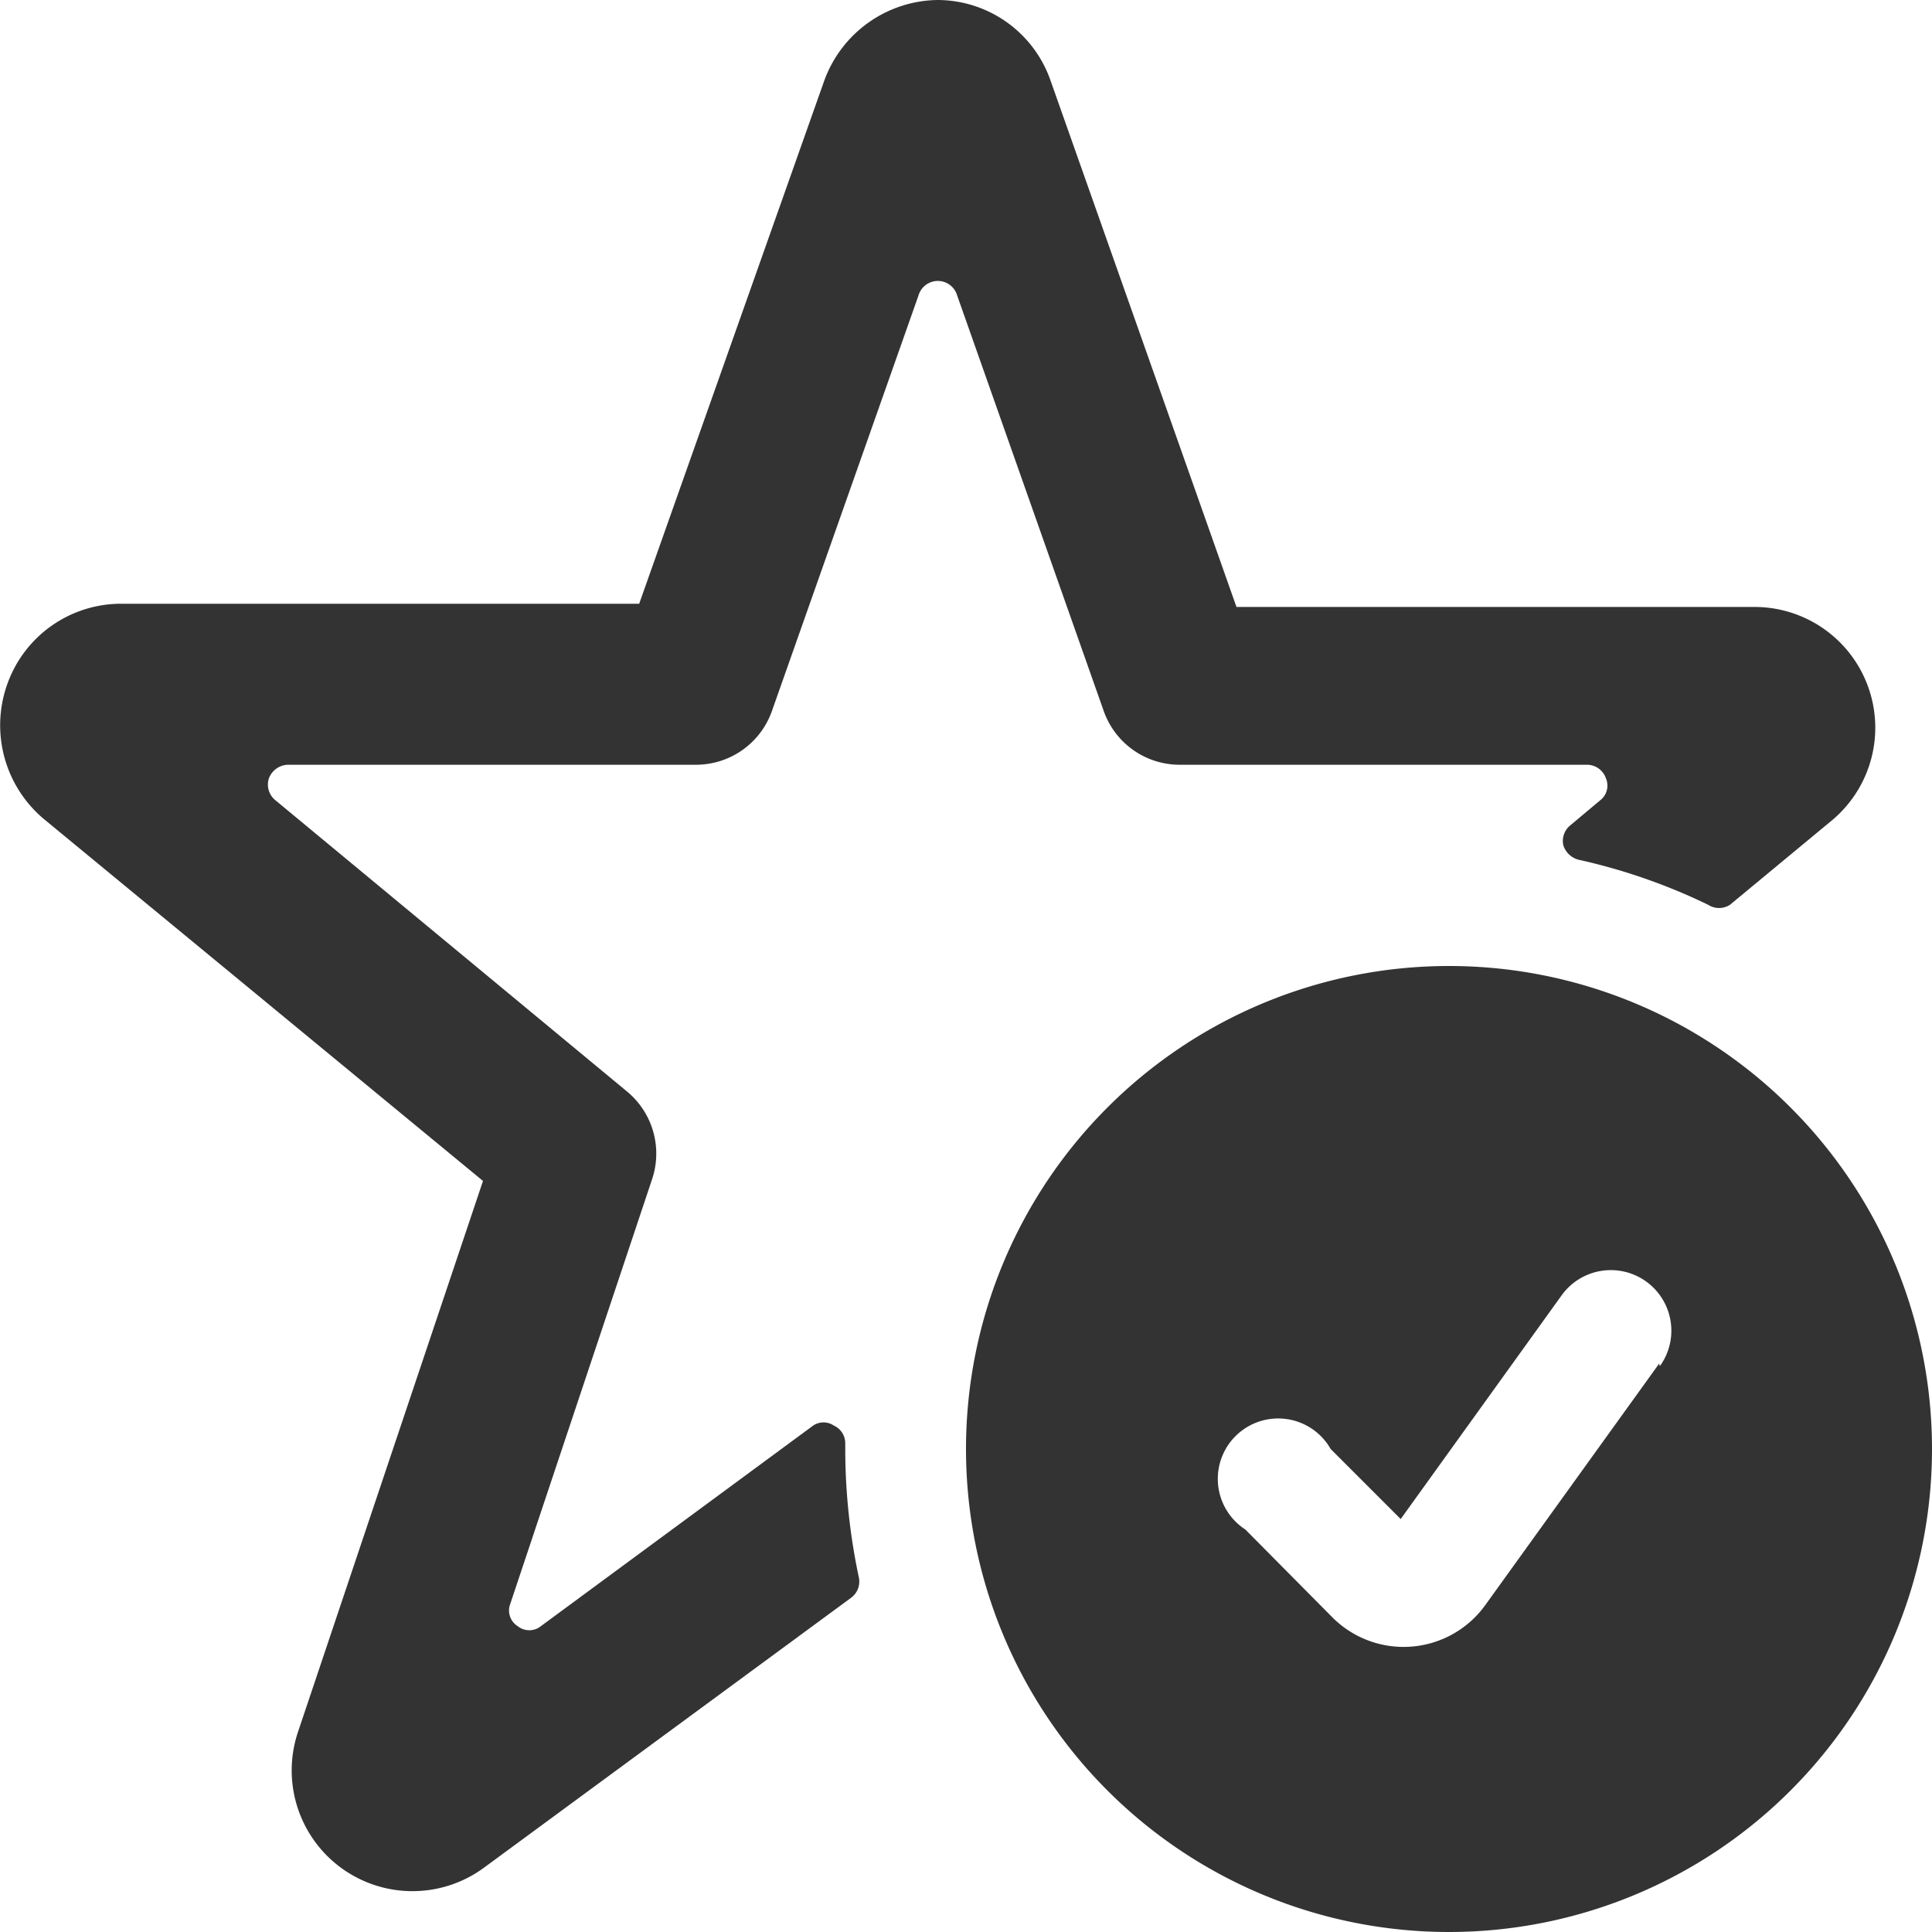
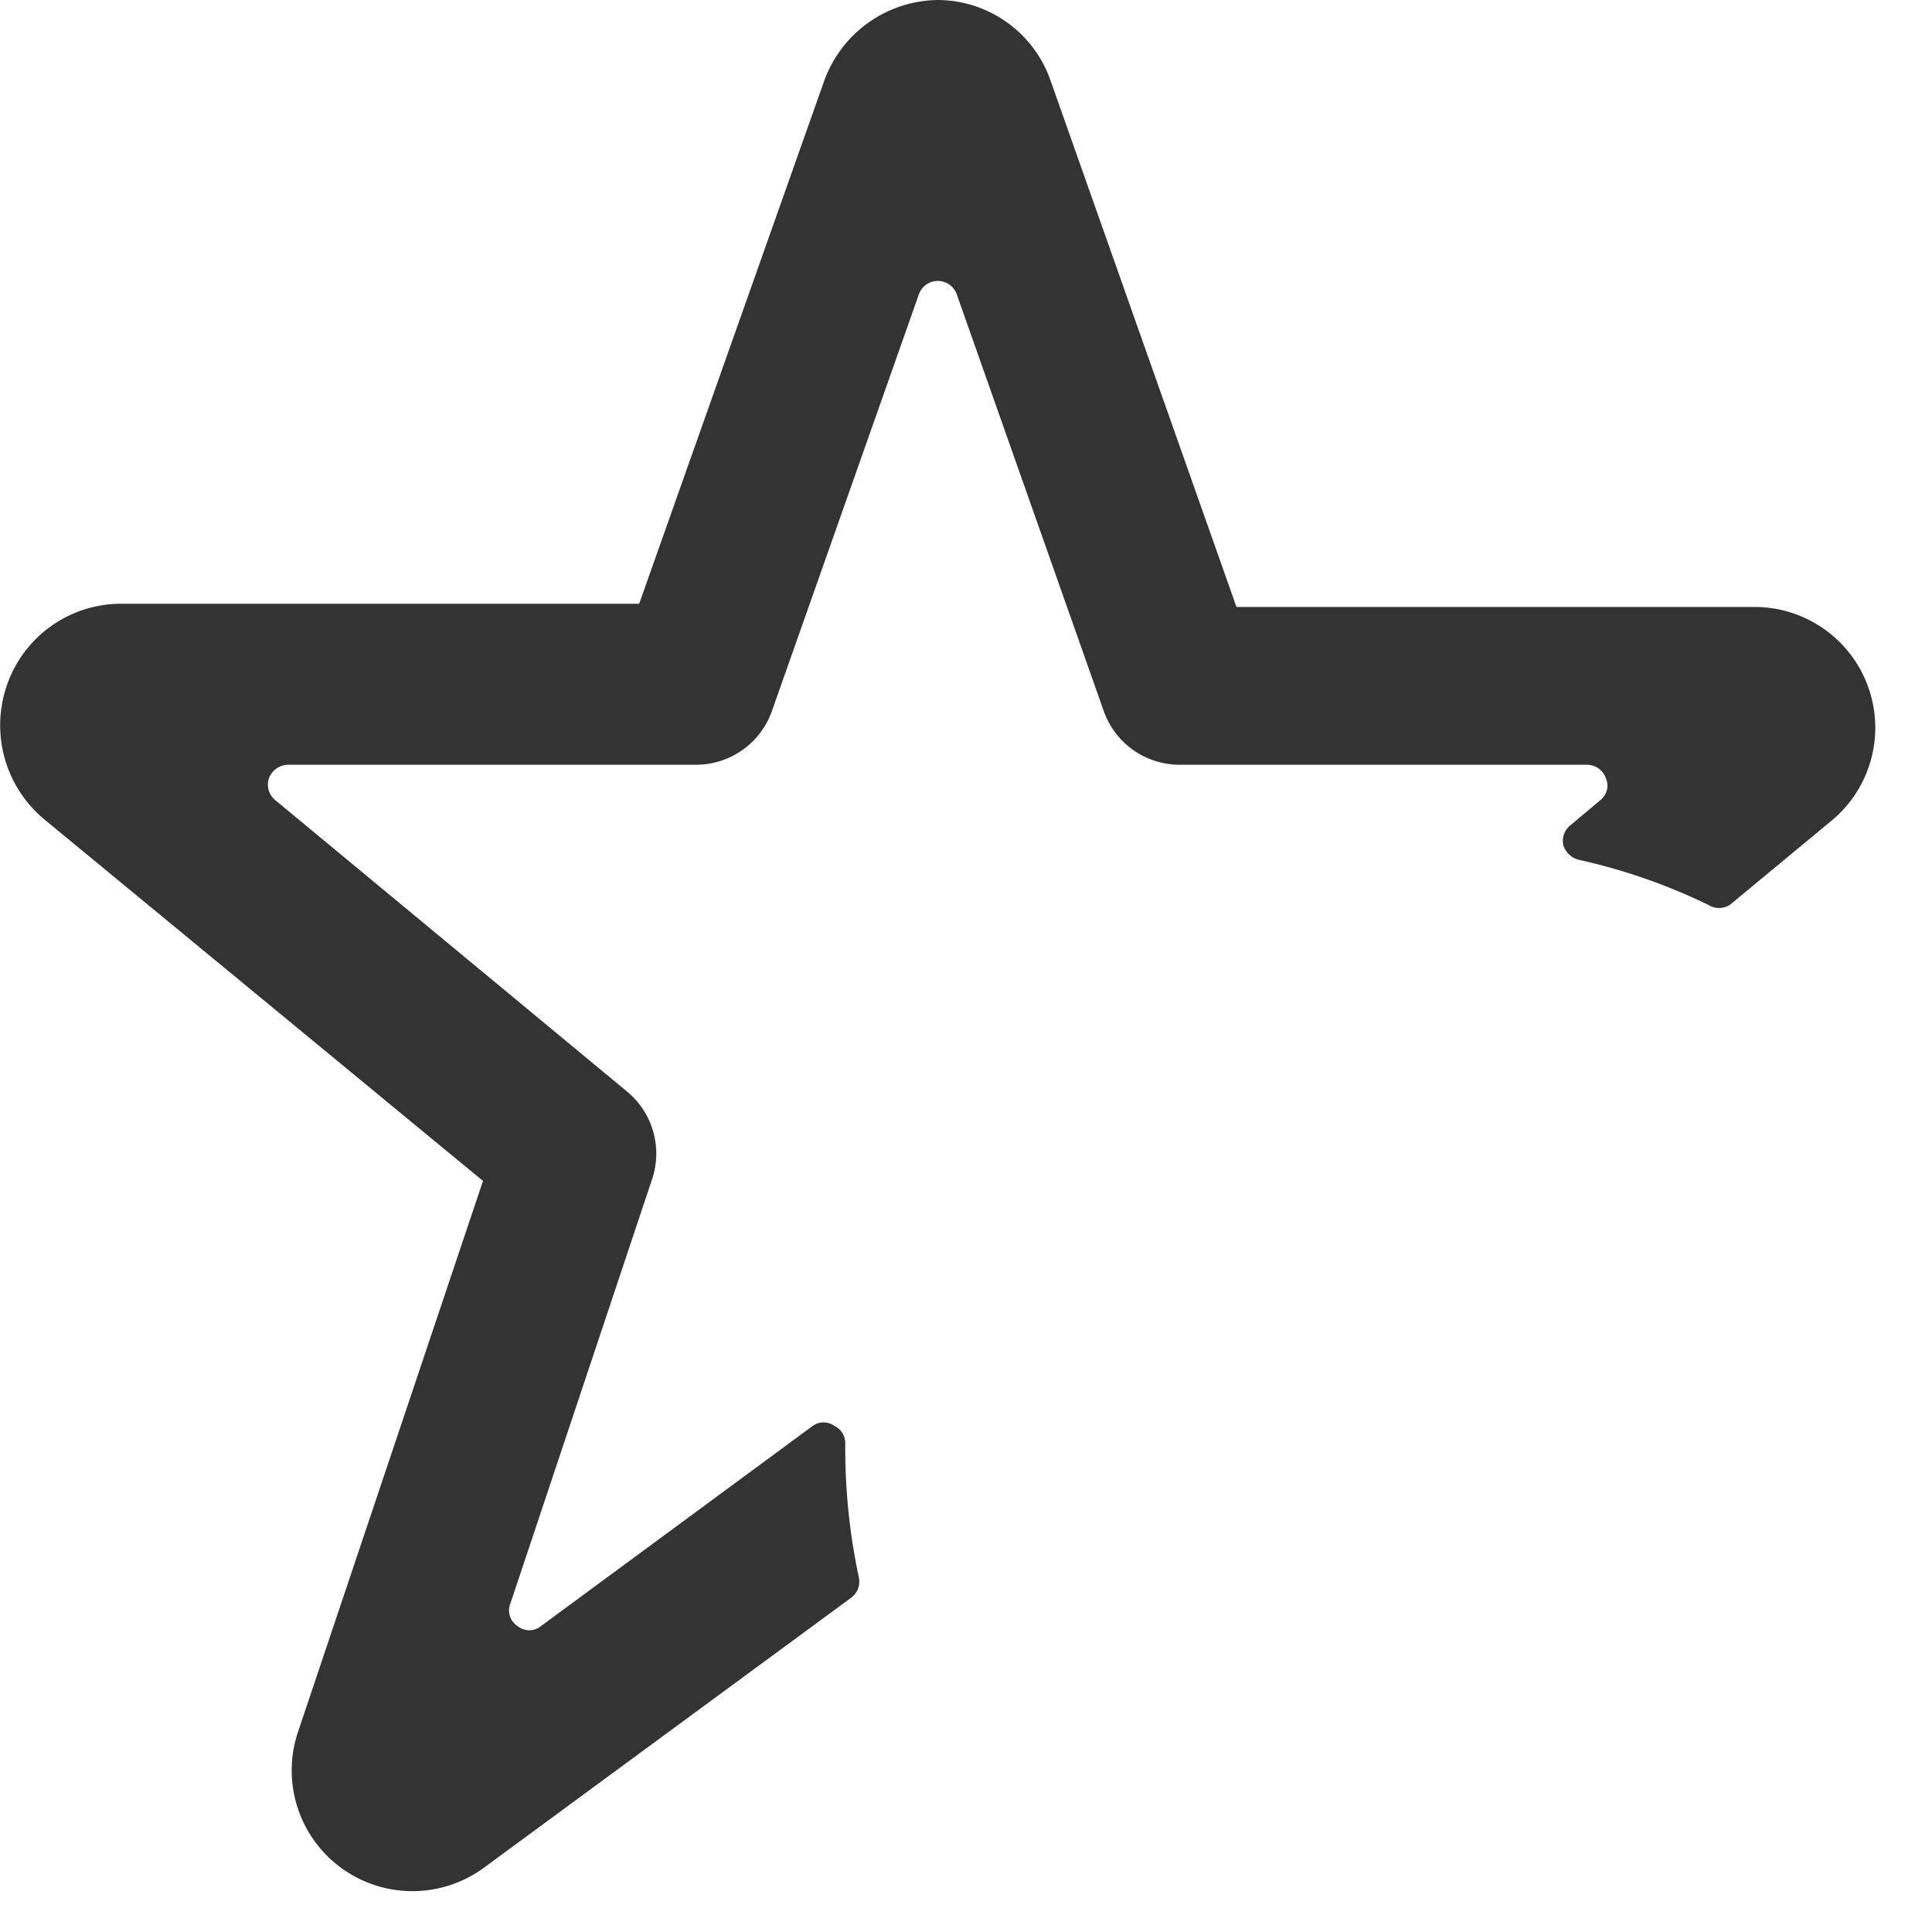
<svg xmlns="http://www.w3.org/2000/svg" viewBox="0 0 24 24" id="Rating-Star-Check-Alternate--Streamline-Ultimate.svg" height="24" width="24">
  <desc>Rating Star Check Alternate Streamline Icon: https://streamlinehq.com</desc>
  <g>
    <path d="M10.5 17.93a0.24 0.24 0 0 0 -0.14 -0.22 0.23 0.23 0 0 0 -0.26 0L6.72 20.2a0.23 0.23 0 0 1 -0.29 0 0.23 0.23 0 0 1 -0.09 -0.28l1.76 -5.27a1 1 0 0 0 -0.31 -1.09L3.42 9.94a0.25 0.25 0 0 1 -0.08 -0.27 0.26 0.26 0 0 1 0.24 -0.17h5.07a1 1 0 0 0 0.94 -0.67l1.82 -5.16a0.25 0.25 0 0 1 0.48 0l1.82 5.16a1 1 0 0 0 0.94 0.67h5.07a0.25 0.25 0 0 1 0.23 0.17 0.23 0.23 0 0 1 -0.07 0.27l-0.37 0.31a0.25 0.25 0 0 0 -0.09 0.25 0.27 0.27 0 0 0 0.19 0.18 7.3 7.3 0 0 1 1.61 0.56 0.25 0.25 0 0 0 0.27 0l1.28 -1.06a1.5 1.5 0 0 0 -1 -2.64h-6.41L13.05 1a1.49 1.49 0 0 0 -1.4 -1 1.52 1.52 0 0 0 -1.41 1l-2.3 6.5H1.5a1.5 1.5 0 0 0 -1.41 1 1.52 1.52 0 0 0 0.45 1.67L6 14.67l-2.3 6.85A1.5 1.5 0 0 0 6 23.21l4.57 -3.36a0.25 0.25 0 0 0 0.1 -0.25 7.69 7.69 0 0 1 -0.17 -1.6Z" fill="#333333" stroke-width="1" />
-     <path d="M18 12a6 6 0 1 0 6 6 6 6 0 0 0 -6 -6Zm2.61 4.94 -2.16 3a1.25 1.25 0 0 1 -1.9 0.15L15.47 19a0.75 0.75 0 1 1 1.06 -1l0.87 0.87 2 -2.78a0.75 0.75 0 1 1 1.22 0.88Z" fill="#333333" stroke-width="1" />
  </g>
</svg>